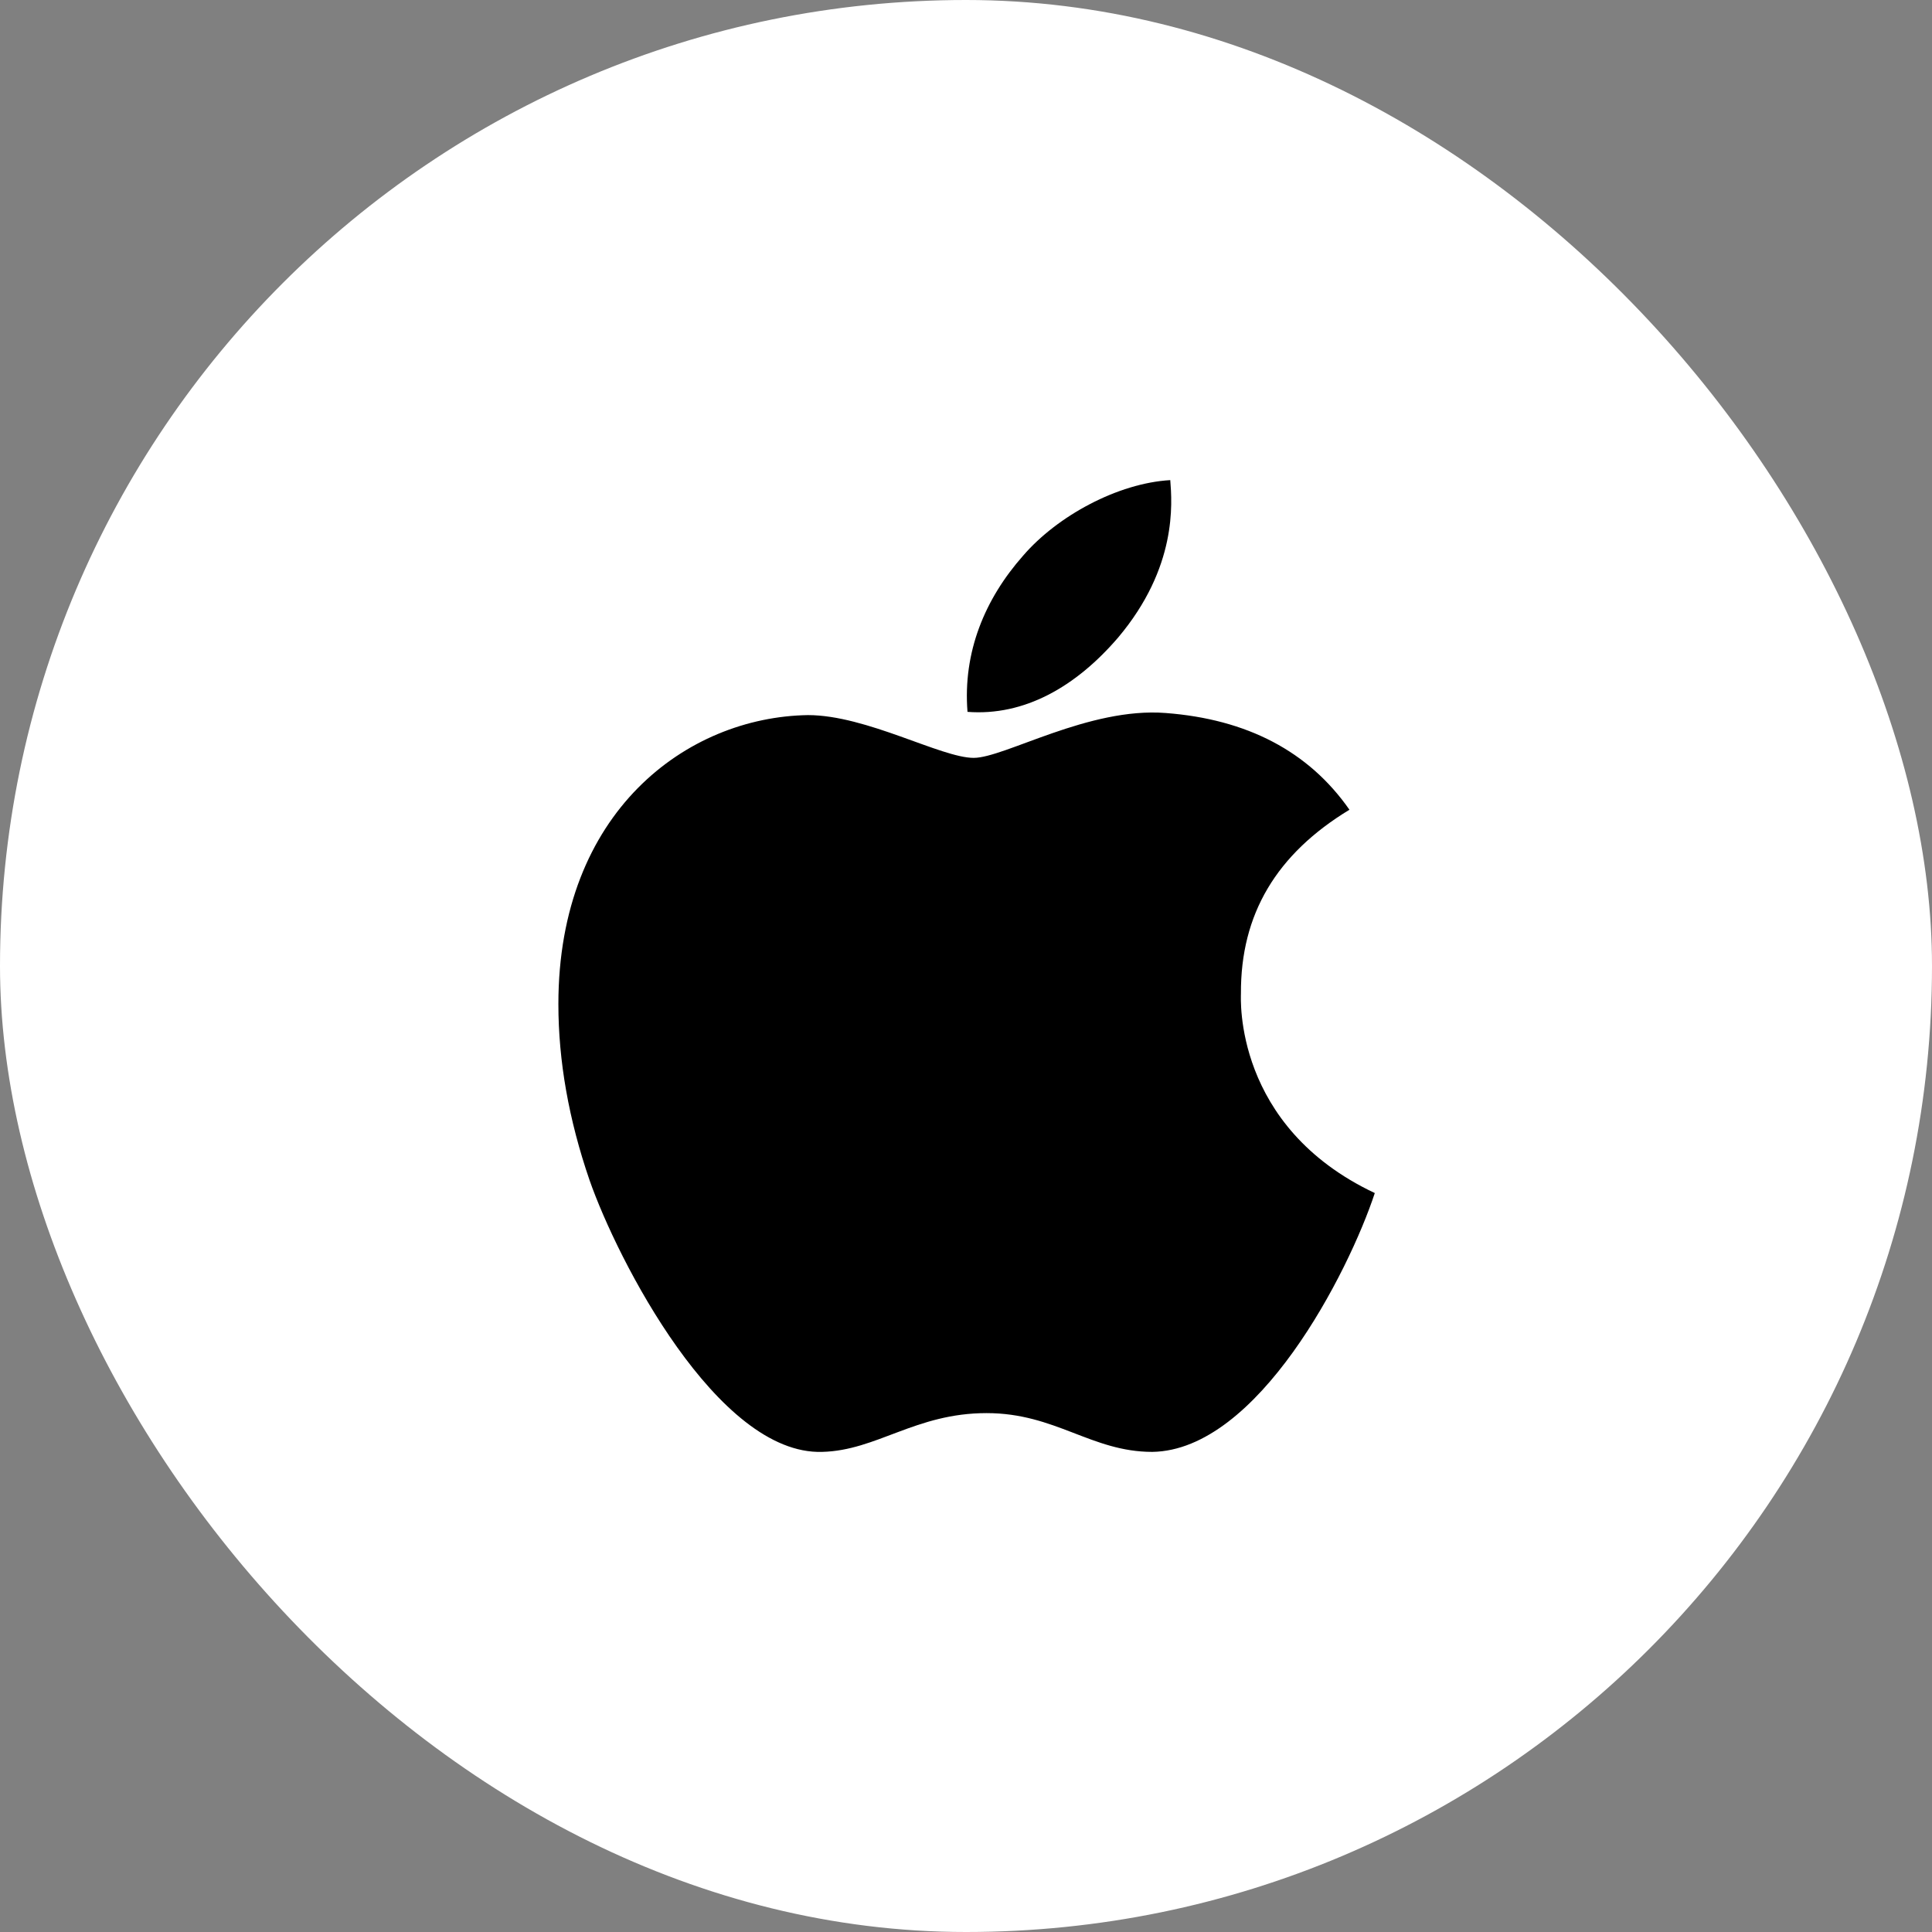
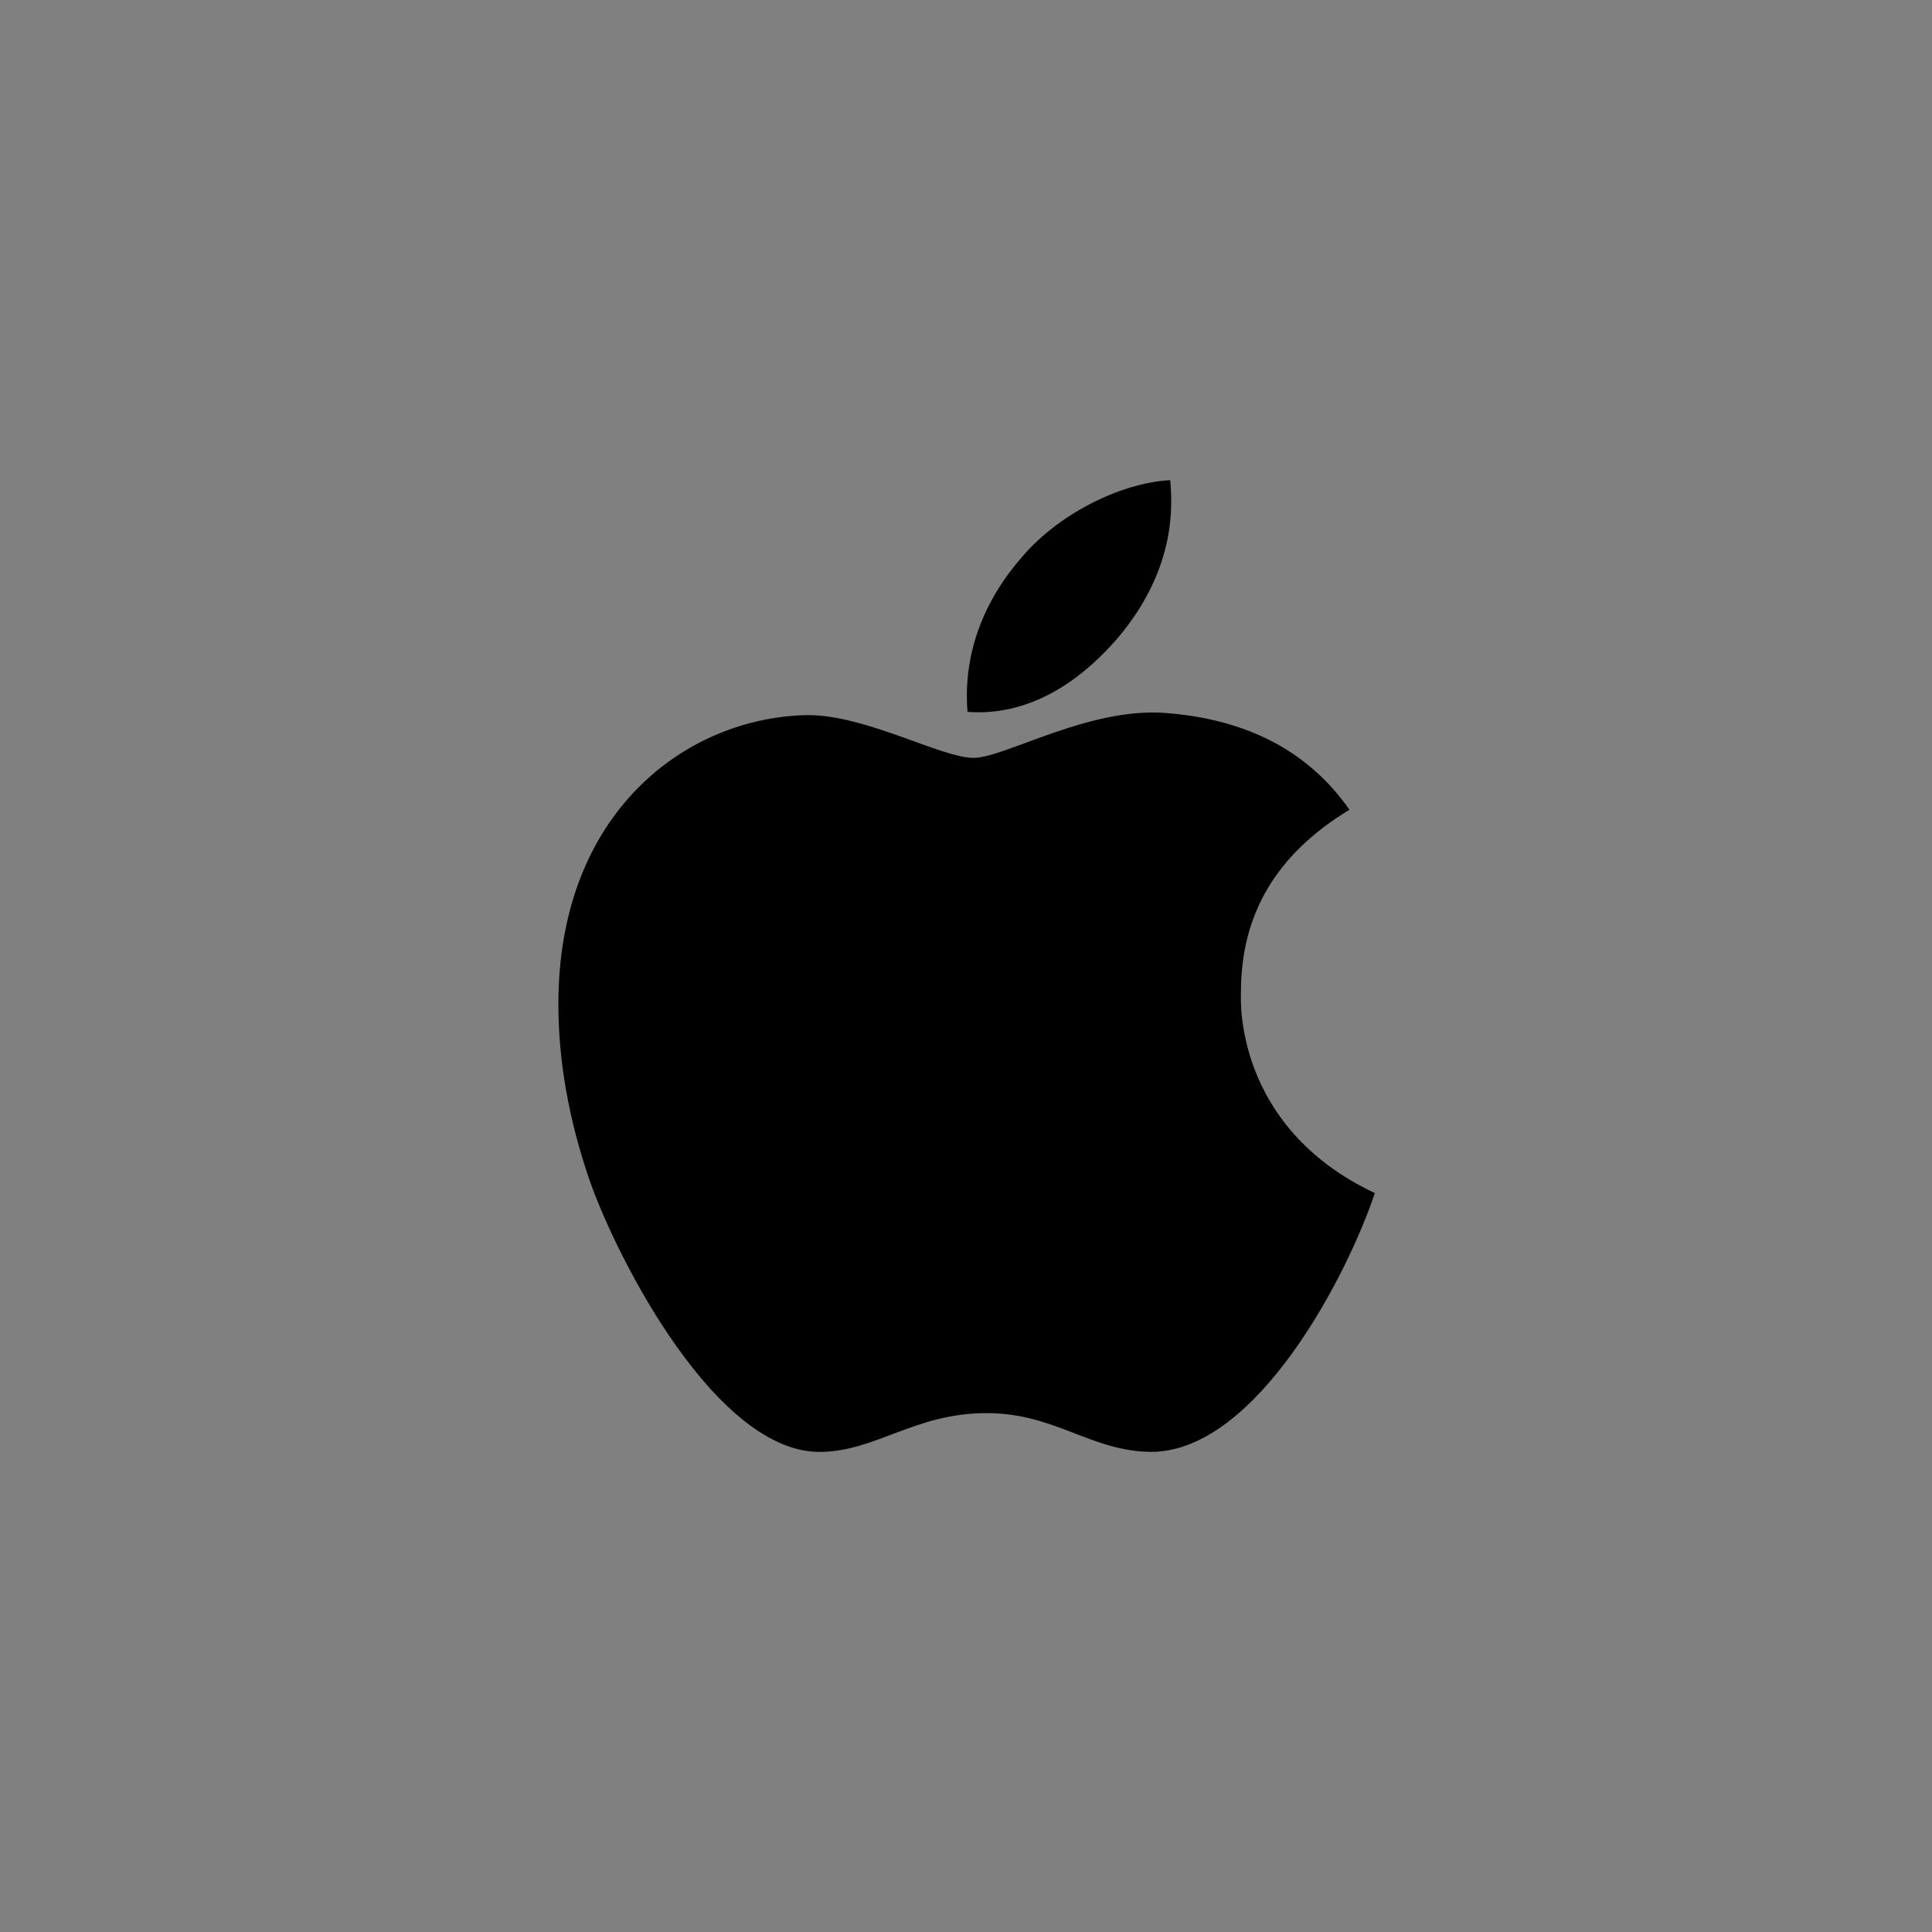
<svg xmlns="http://www.w3.org/2000/svg" width="59" height="59" viewBox="0 0 59 59" fill="none">
  <rect x="0" y="0" width="59" height="59" fill="#808080" stroke="none" />
-   <rect width="59" height="59" rx="29.5" fill="white" />
  <path d="M37.896 30.345C37.882 27.913 38.984 26.079 41.21 24.728C39.965 22.944 38.082 21.963 35.599 21.774C33.249 21.589 30.677 23.144 29.735 23.144C28.74 23.144 26.465 21.838 24.674 21.838C20.979 21.895 17.052 24.785 17.052 30.663C17.052 32.4 17.369 34.194 18.004 36.041C18.853 38.474 21.913 44.434 25.106 44.338C26.775 44.298 27.956 43.154 30.128 43.154C32.236 43.154 33.327 44.338 35.189 44.338C38.41 44.291 41.178 38.873 41.984 36.434C37.664 34.397 37.896 30.47 37.896 30.345ZM34.148 19.467C35.956 17.319 35.792 15.365 35.738 14.662C34.14 14.755 32.293 15.75 31.241 16.973C30.081 18.286 29.4 19.909 29.546 21.739C31.273 21.871 32.849 20.982 34.148 19.467Z" fill="black" />
</svg>